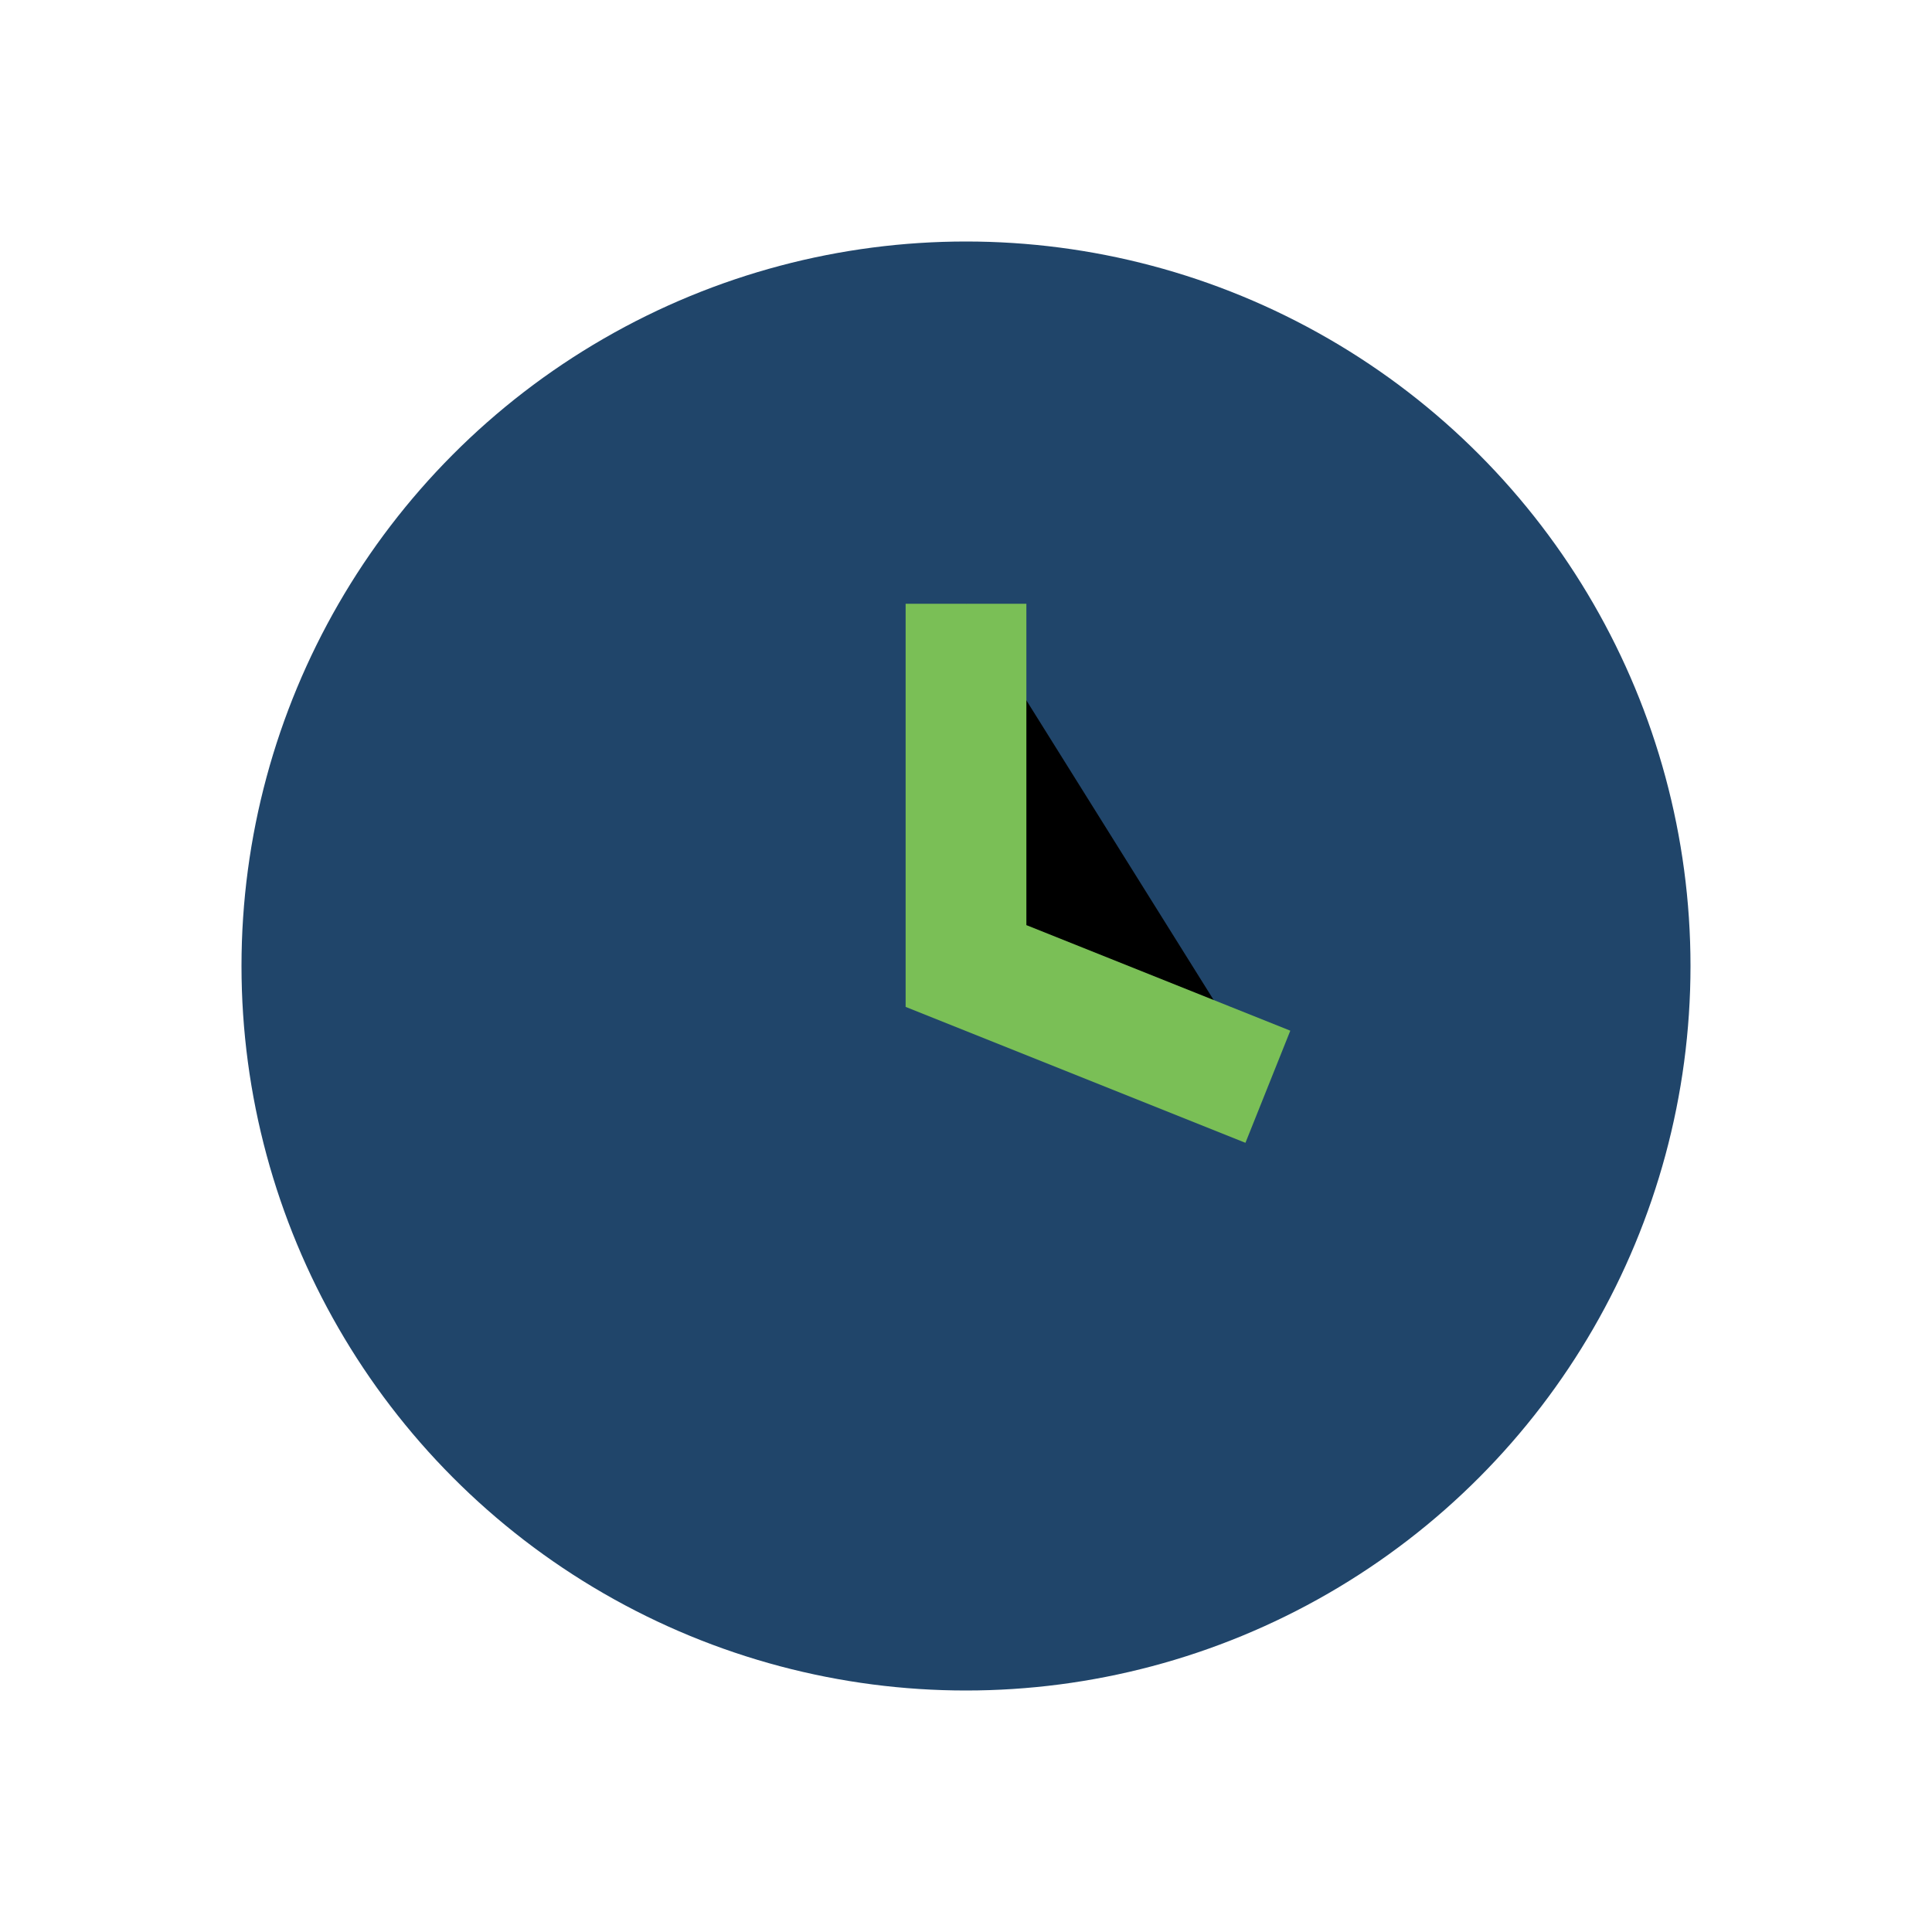
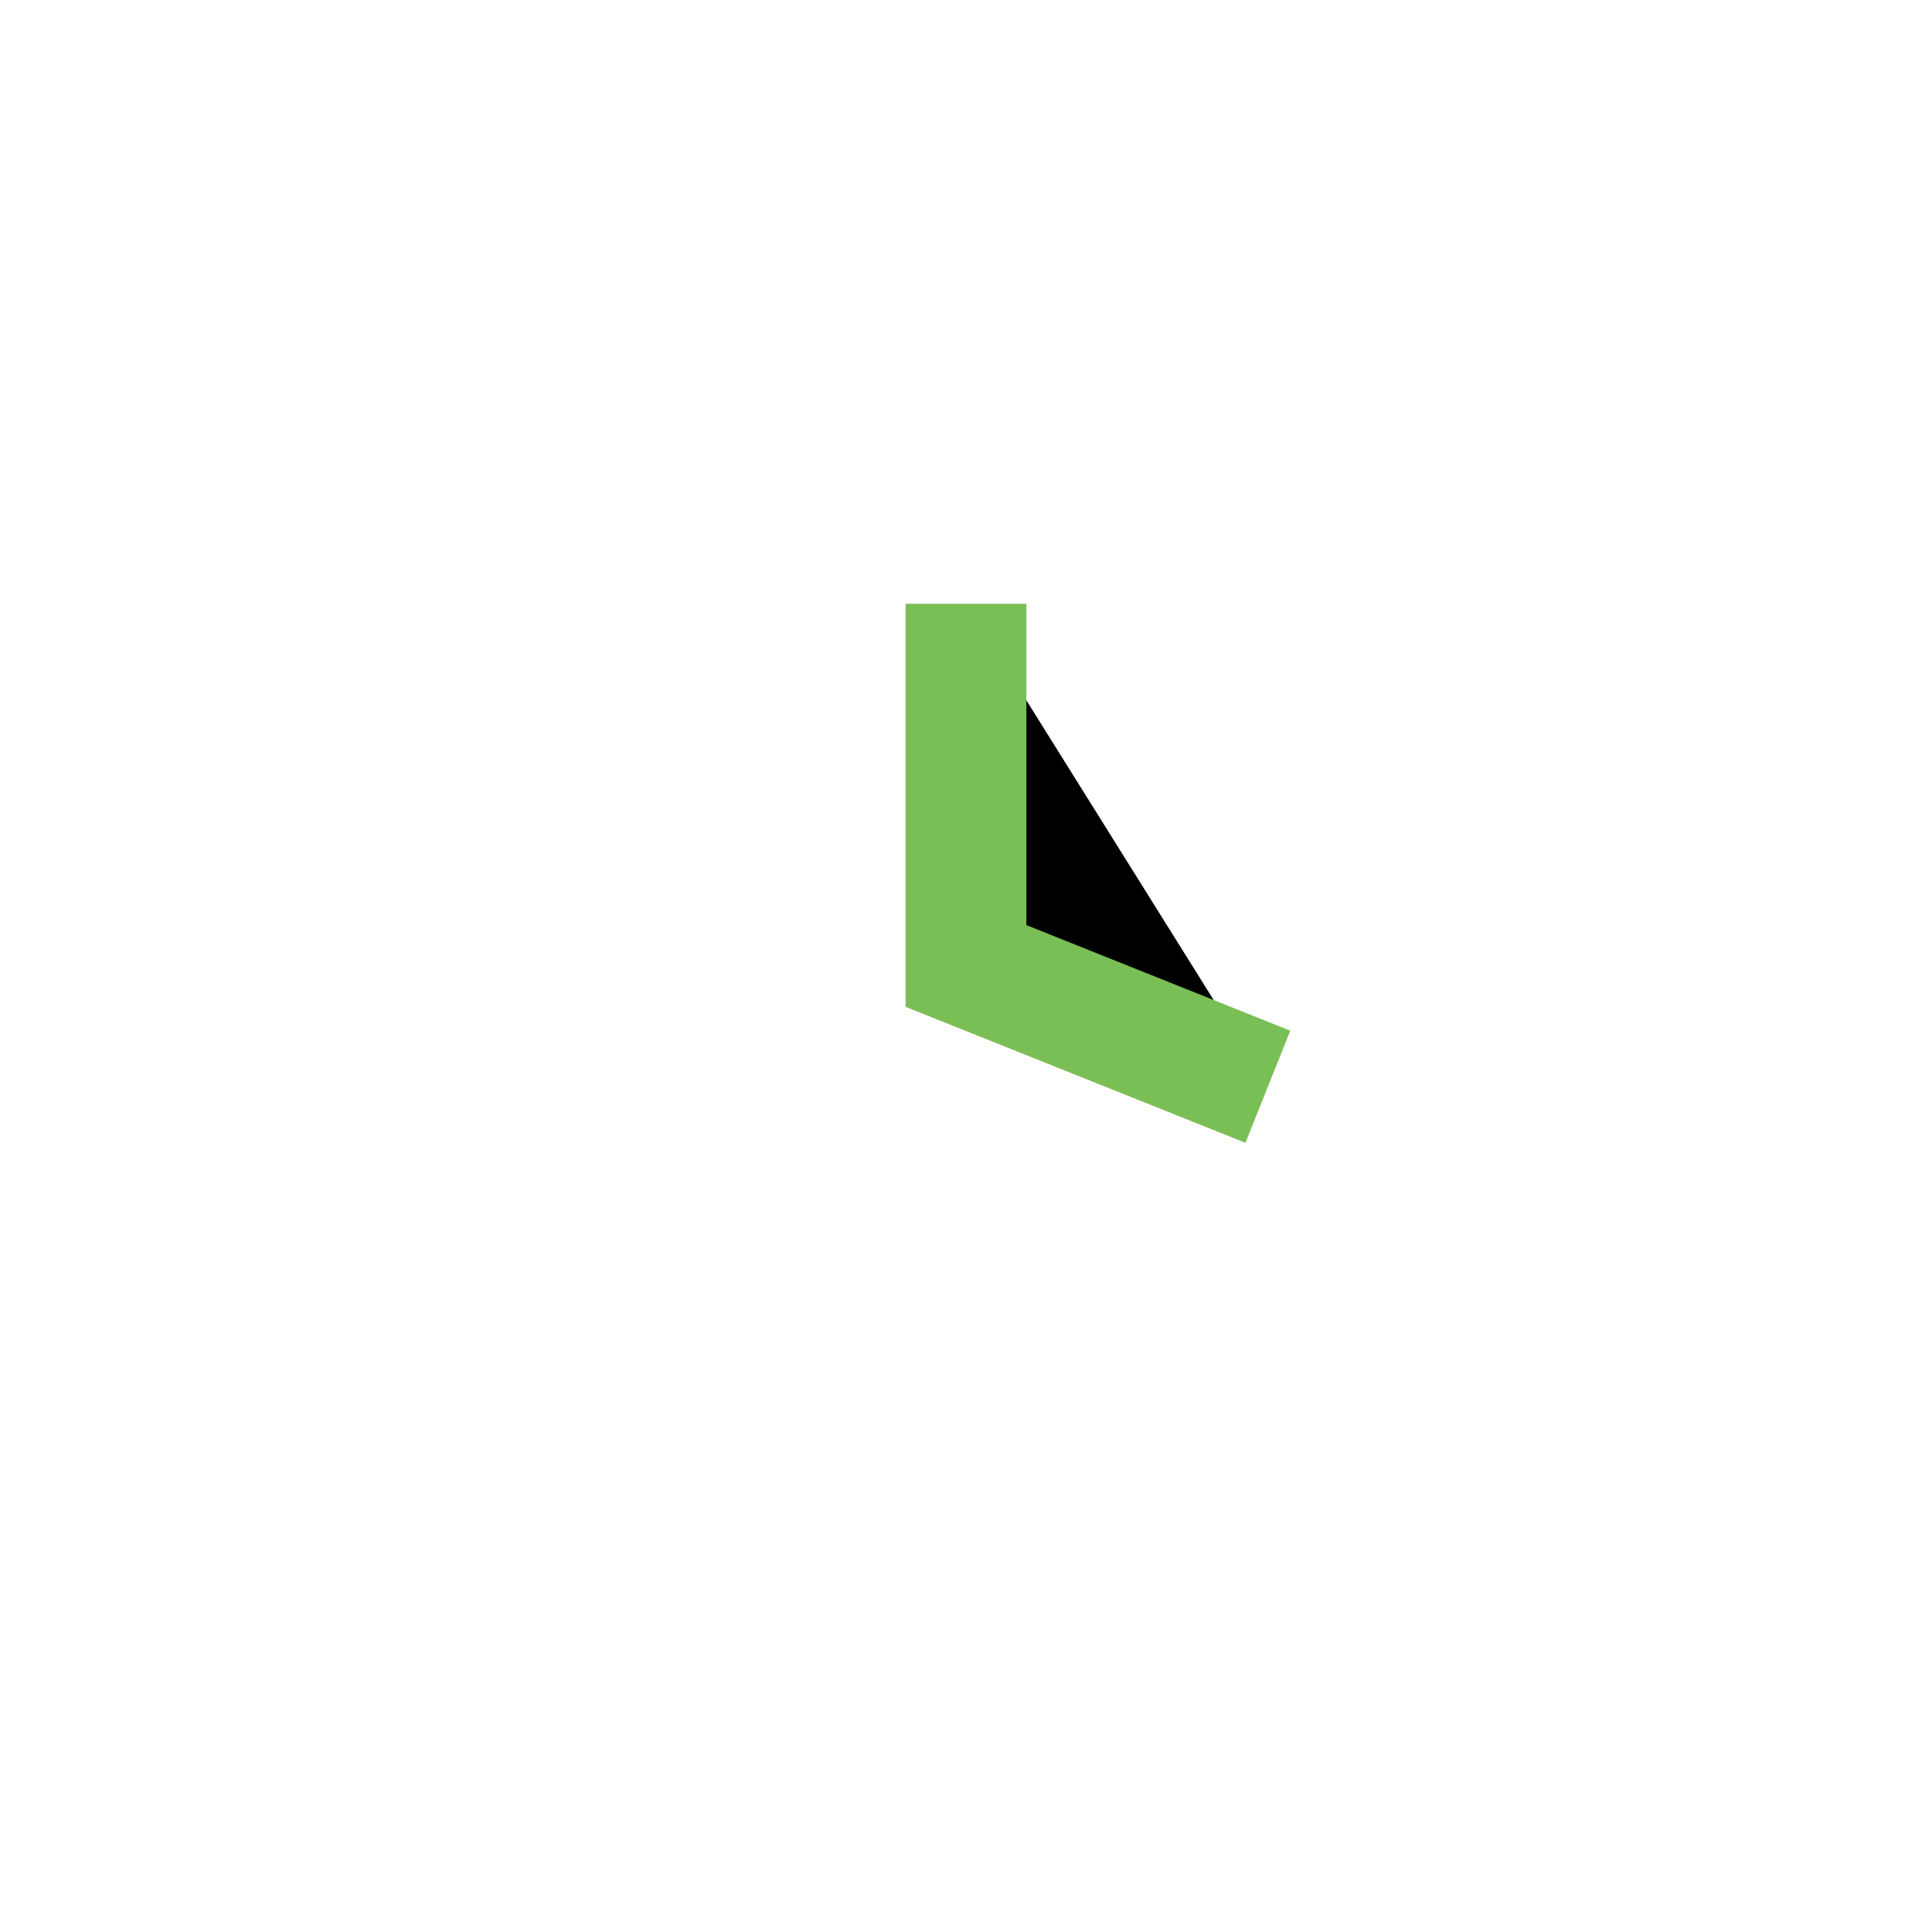
<svg xmlns="http://www.w3.org/2000/svg" width="32" height="32" viewBox="0 0 32 32">
-   <circle cx="16" cy="16" r="12" fill="#20456A" />
  <path d="M16 10v6l5 2" stroke="#7ABF56" stroke-width="2" />
</svg>